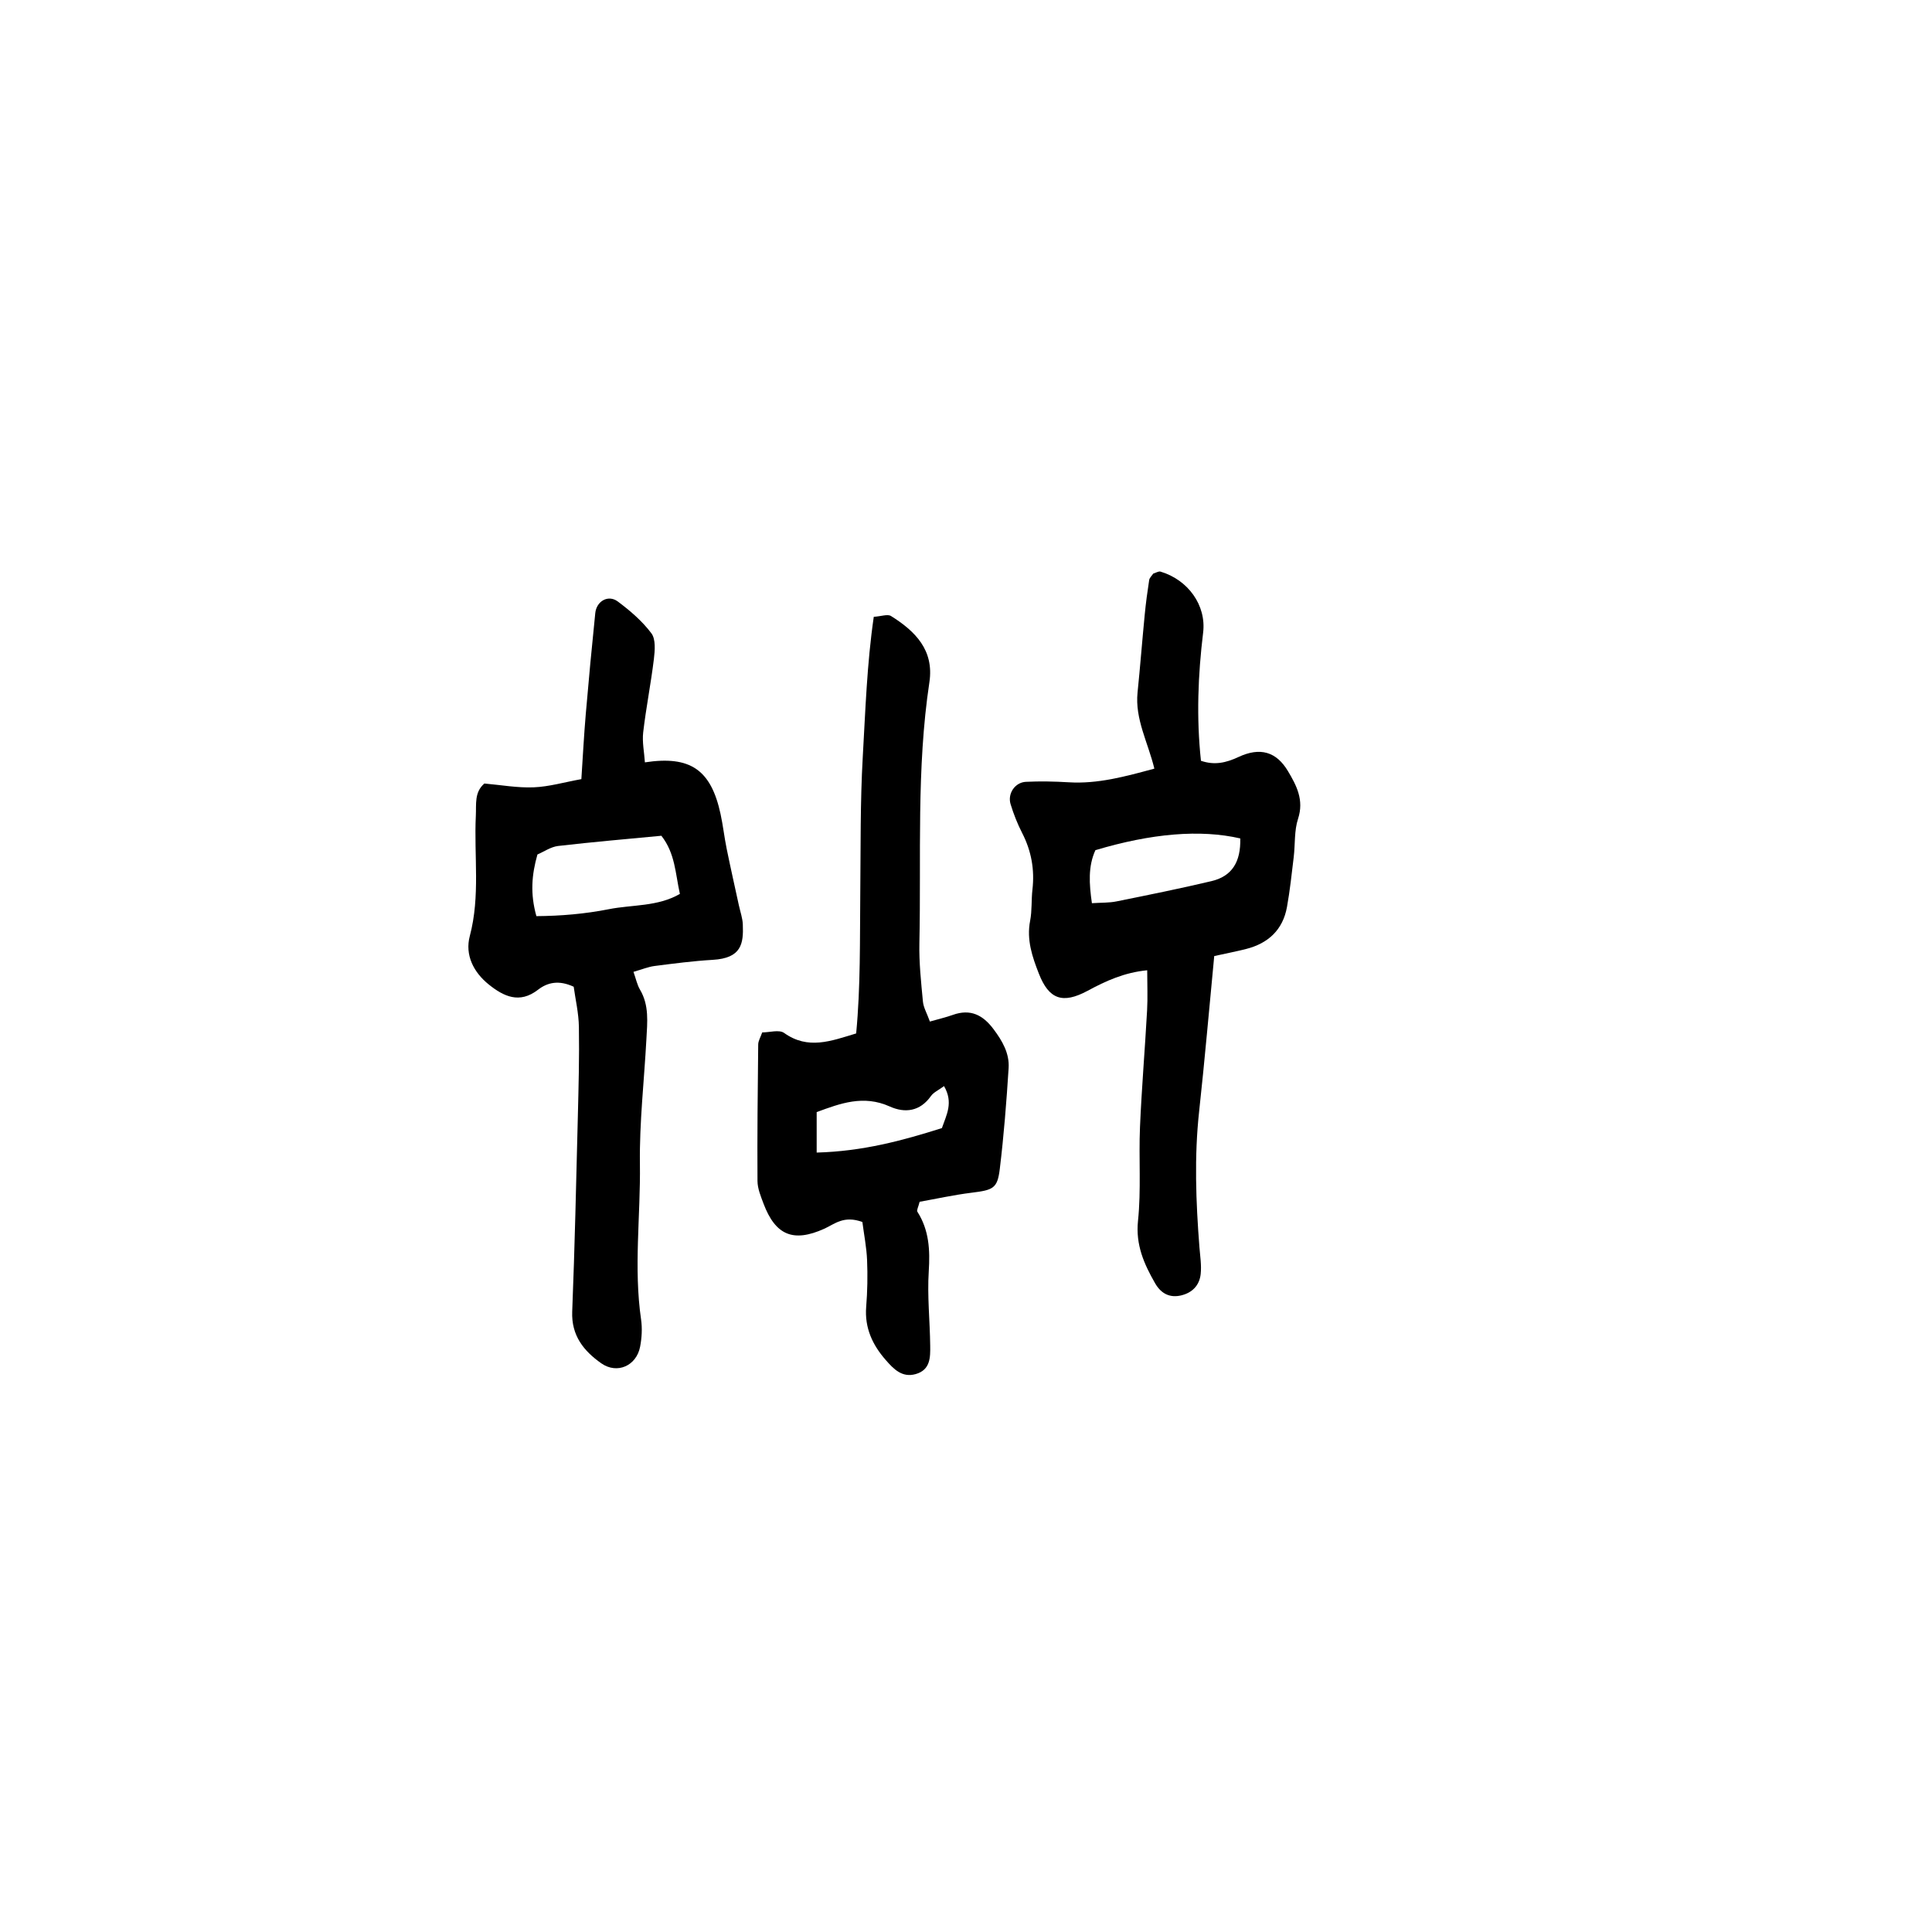
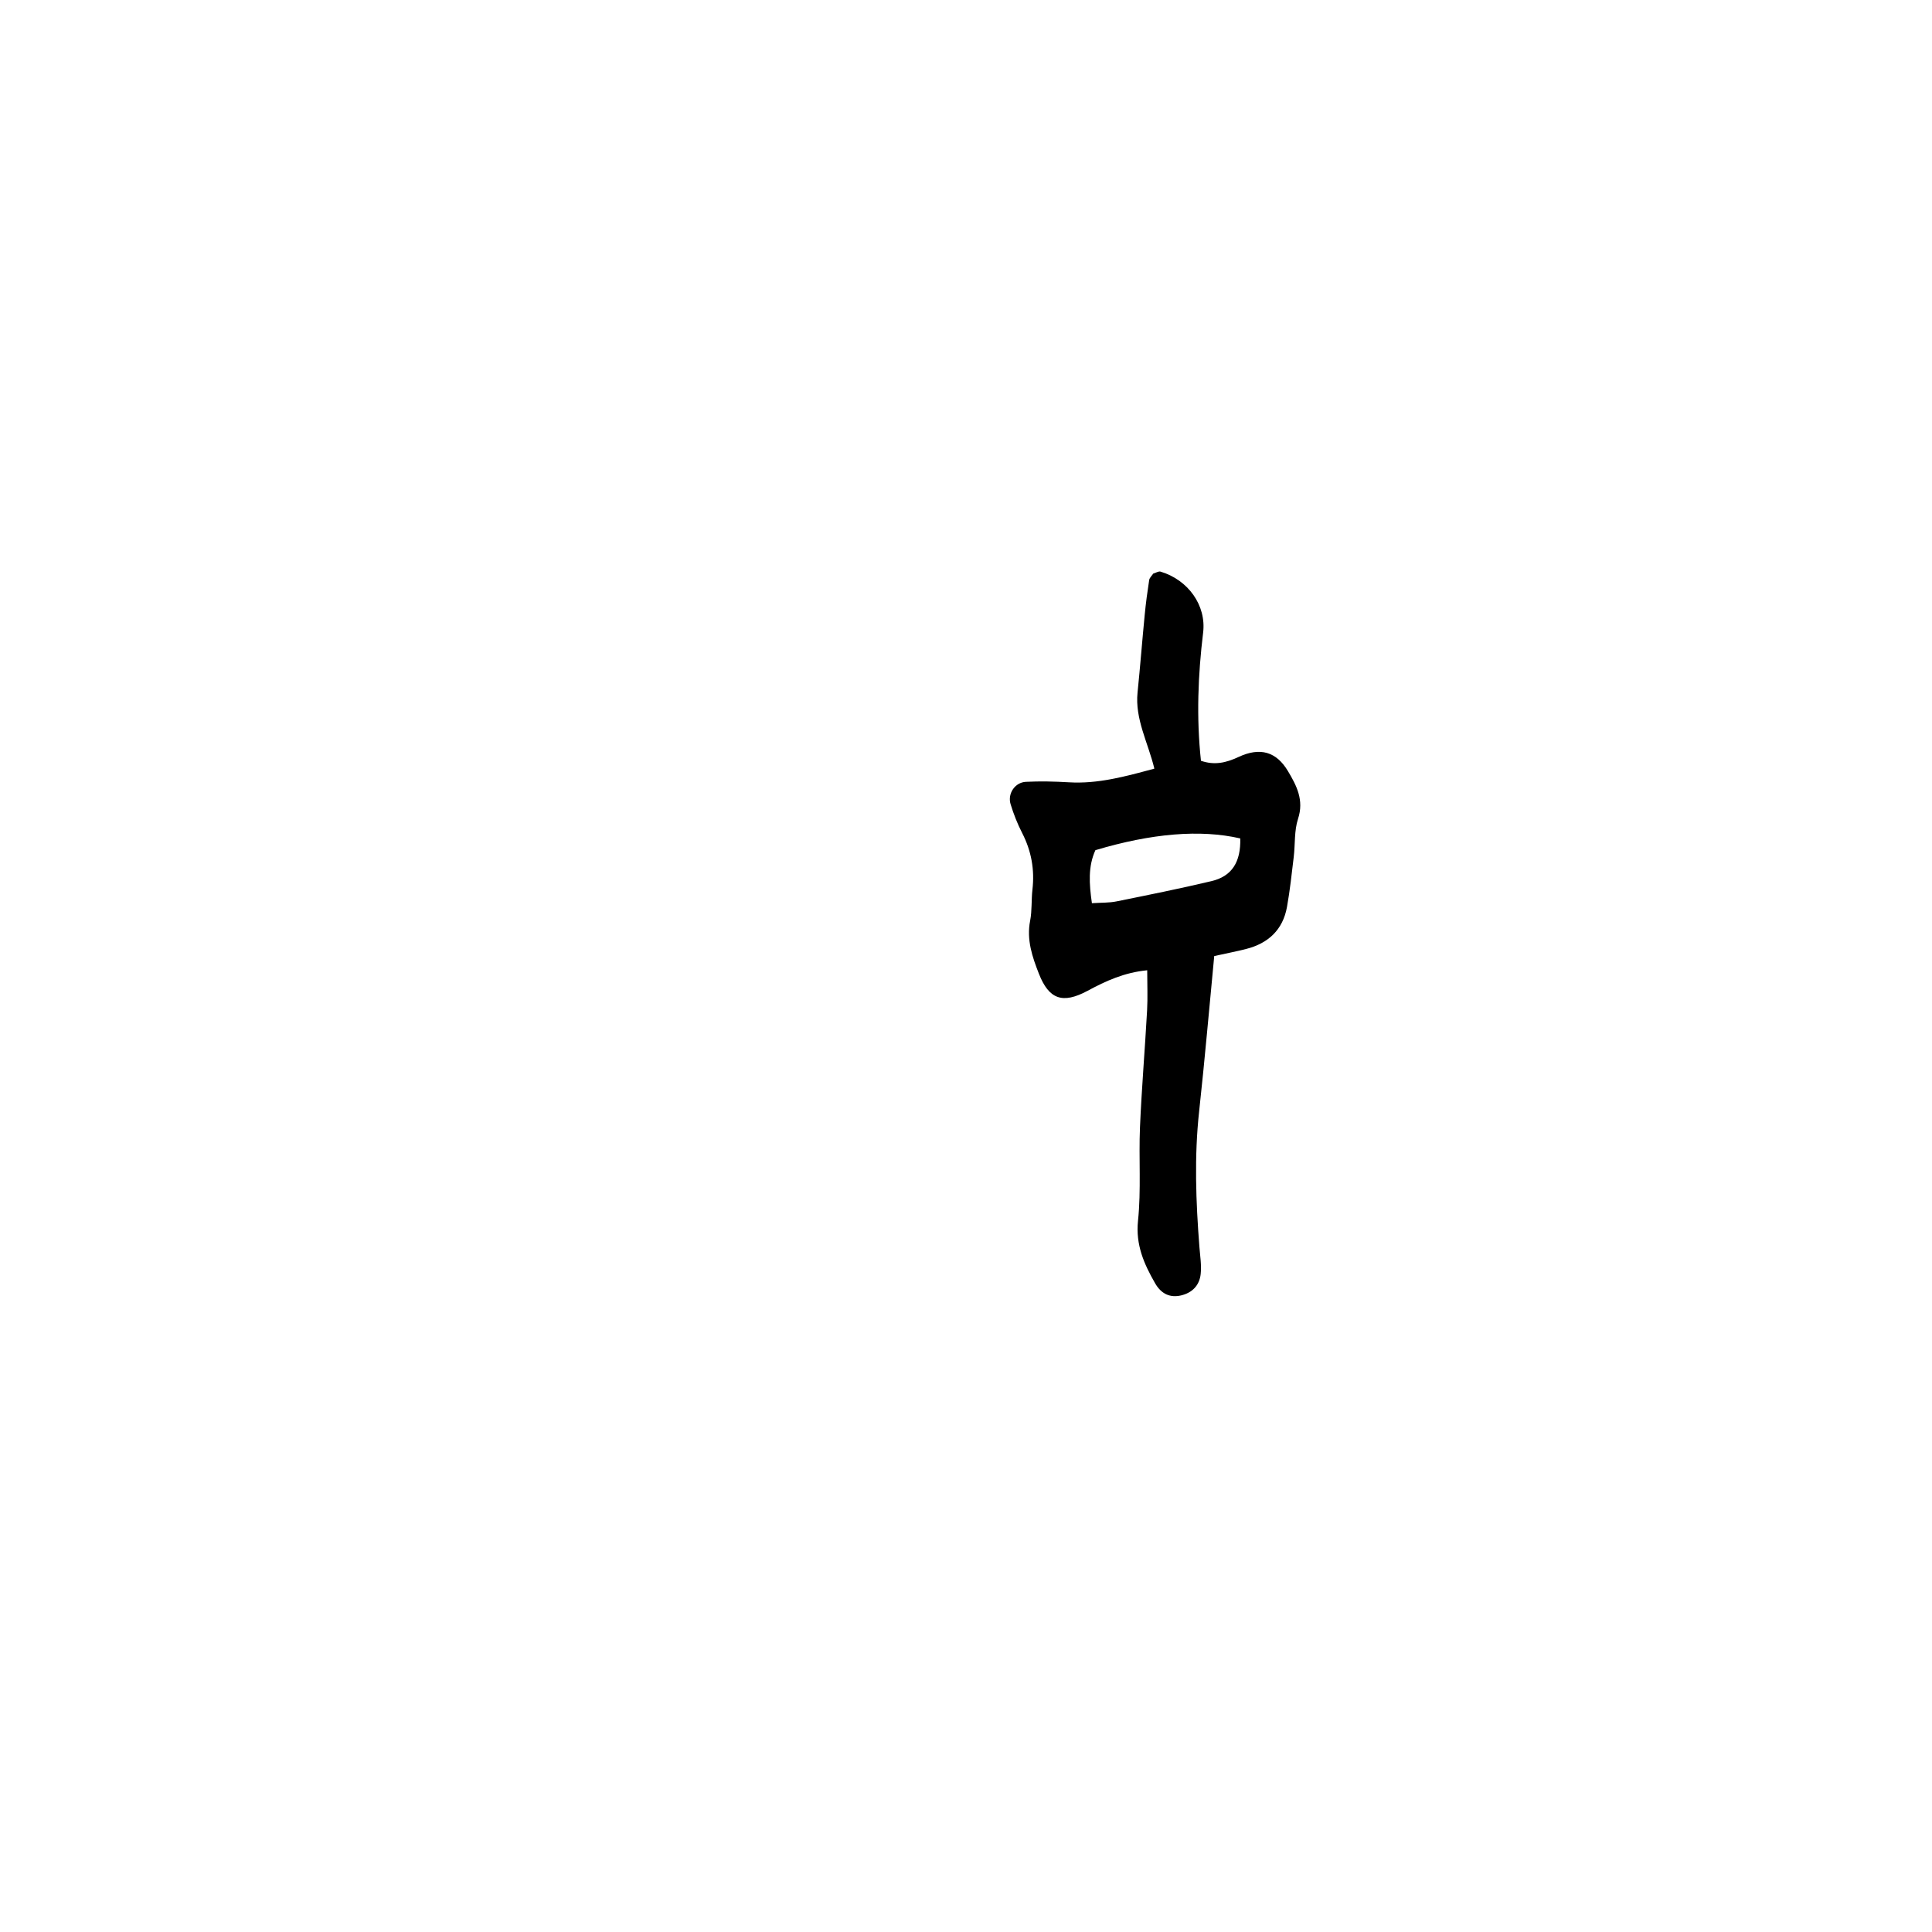
<svg xmlns="http://www.w3.org/2000/svg" fill="#000000" width="800px" height="800px" version="1.1" viewBox="144 144 512 512">
  <g>
-     <path d="m339.82 383.97c-1.09-5.027-2.227-10.047-3.254-15.086-0.621-3.043-0.953-6.141-1.613-9.168-2.527-11.688-7.969-15.527-20.047-13.684-0.176-2.684-0.75-5.367-0.453-7.957 0.754-6.488 2.047-12.918 2.832-19.41 0.273-2.266 0.523-5.266-0.664-6.84-2.422-3.231-5.629-5.984-8.898-8.422-2.519-1.879-5.637-0.125-5.969 3.066-0.918 8.918-1.758 17.836-2.519 26.762-0.488 5.699-0.781 11.418-1.168 17.246-4.527 0.82-8.566 2.012-12.641 2.172-4.309 0.176-8.656-0.625-13.062-1.008-2.695 2.316-2.109 5.438-2.262 8.531-0.516 10.621 1.211 21.312-1.602 31.895-1.324 4.988 0.977 9.574 5.012 12.82 3.941 3.168 8.148 5.215 13.062 1.41 2.543-1.969 5.543-2.621 9.461-0.801 0.453 3.305 1.324 6.984 1.379 10.664 0.133 7.918-0.086 15.852-0.281 23.773-0.434 17.219-0.812 34.445-1.492 51.66-0.25 6.375 3.09 10.449 7.703 13.699 4.203 2.953 9.316 0.66 10.289-4.387 0.449-2.332 0.598-4.852 0.262-7.195-2-13.75-0.121-27.531-0.312-41.289-0.145-11.004 1.129-22.012 1.719-33.023 0.238-4.469 0.77-8.953-1.691-13.121-0.777-1.309-1.082-2.898-1.734-4.727 2.324-0.664 3.926-1.34 5.586-1.551 5.117-0.656 10.246-1.328 15.395-1.629 7.648-0.441 8.203-4.258 7.996-9.371-0.062-1.688-0.672-3.356-1.031-5.031zm-34.512 0.984c-6.258 1.238-12.68 1.785-19.16 1.832-1.676-6-1.238-10.969 0.277-16.34 1.742-0.746 3.547-2.023 5.477-2.254 9.133-1.062 18.312-1.84 27.371-2.707 3.668 4.684 3.688 9.941 4.906 15.41-5.918 3.422-12.648 2.82-18.871 4.059z" />
    <path d="m472.19 344.62c-3.316 1.551-6.363 2.223-9.926 0.992-1.23-11.492-0.785-22.715 0.578-33.957 0.887-7.262-4.016-14-11.281-16.168-0.539-0.156-1.285 0.336-1.945 0.527-0.367 0.562-0.977 1.098-1.074 1.715-0.473 3.047-0.883 6.109-1.18 9.184-0.672 6.863-1.195 13.734-1.898 20.59-0.73 7.062 2.781 13.266 4.453 20.191-7.742 2.098-14.977 4.09-22.676 3.621-3.777-0.227-7.582-0.309-11.359-0.125-2.902 0.137-4.918 3.125-4.066 5.926 0.797 2.613 1.812 5.195 3.062 7.629 2.445 4.762 3.34 9.715 2.727 15.008-0.316 2.731-0.086 5.559-0.609 8.242-0.988 5.039 0.562 9.574 2.328 14.062 2.656 6.781 6.281 8.07 12.891 4.516 4.84-2.613 9.738-4.856 15.805-5.445 0 3.859 0.16 7.269-0.031 10.664-0.57 10.312-1.441 20.617-1.883 30.934-0.348 8.262 0.332 16.605-0.523 24.793-0.664 6.387 1.602 11.438 4.508 16.52 1.676 2.949 4.082 3.914 6.883 3.266 3.023-0.711 4.906-2.707 5.219-5.688 0.25-2.344-0.156-4.758-0.336-7.133-0.938-12.004-1.387-23.992-0.07-36.012 1.492-13.617 2.664-27.277 3.996-41.109 3.168-0.699 5.836-1.211 8.457-1.879 5.859-1.484 9.73-5.078 10.82-11.117 0.789-4.379 1.258-8.816 1.789-13.246 0.406-3.391 0.109-6.988 1.152-10.156 1.617-4.938-0.398-8.785-2.664-12.586-3.062-5.164-7.375-6.465-13.145-3.758zm-7.152 32.891c-8.344 1.98-16.758 3.672-25.164 5.371-1.941 0.395-3.969 0.309-6.508 0.473-0.742-5.184-1.031-9.754 0.926-14.051 14.871-4.449 27.809-5.551 38.391-3.113 0.16 6.266-2.219 10.043-7.644 11.32z" />
-     <path d="m396.53 412.95c-1.832 0.656-3.75 1.094-6.098 1.77-0.789-2.195-1.699-3.707-1.848-5.297-0.484-5.144-1.047-10.316-0.938-15.461 0.5-23.074-0.812-46.223 2.656-69.188 1.273-8.48-3.754-13.512-10.184-17.527-0.902-0.559-2.555 0.086-4.559 0.215-1.82 12.488-2.211 24.848-2.918 37.125-0.684 12.016-0.535 24.07-0.66 36.113-0.125 12.352 0.098 24.723-1.09 37.172-6.691 2.019-12.75 4.394-19.094-0.133-1.309-0.938-3.848-0.137-5.805-0.137-0.434 1.258-1.047 2.223-1.059 3.195-0.137 12.062-0.266 24.121-0.191 36.184 0.016 1.996 0.867 4.031 1.586 5.953 3.176 8.445 7.914 10.395 16.113 6.695 2.75-1.246 5.18-3.602 10.098-1.785 0.434 3.34 1.102 6.695 1.246 10.082 0.172 4.121 0.098 8.289-0.238 12.41-0.441 5.578 1.688 10.105 5.211 14.113 2.051 2.344 4.301 4.727 7.926 3.691 3.91-1.117 3.871-4.465 3.828-7.562-0.074-6.555-0.801-13.129-0.383-19.637 0.363-5.68 0.105-10.934-3.019-15.836-0.238-0.367 0.25-1.195 0.598-2.621 4.344-0.777 9.012-1.809 13.738-2.398 5.777-0.719 6.883-1.109 7.512-6.332 1.074-8.855 1.77-17.77 2.336-26.684 0.258-3.926-1.676-7.246-4.031-10.375-2.793-3.727-6.102-5.398-10.734-3.746zm-2.914 30.004c-10.57 3.352-21.043 6.16-33.188 6.488v-10.727c6.258-2.297 12.383-4.629 19.375-1.48 4.027 1.812 8.02 1.32 10.914-2.781 0.691-0.977 1.98-1.531 3.461-2.629 2.543 4.391 0.641 7.617-0.562 11.129z" />
  </g>
</svg>